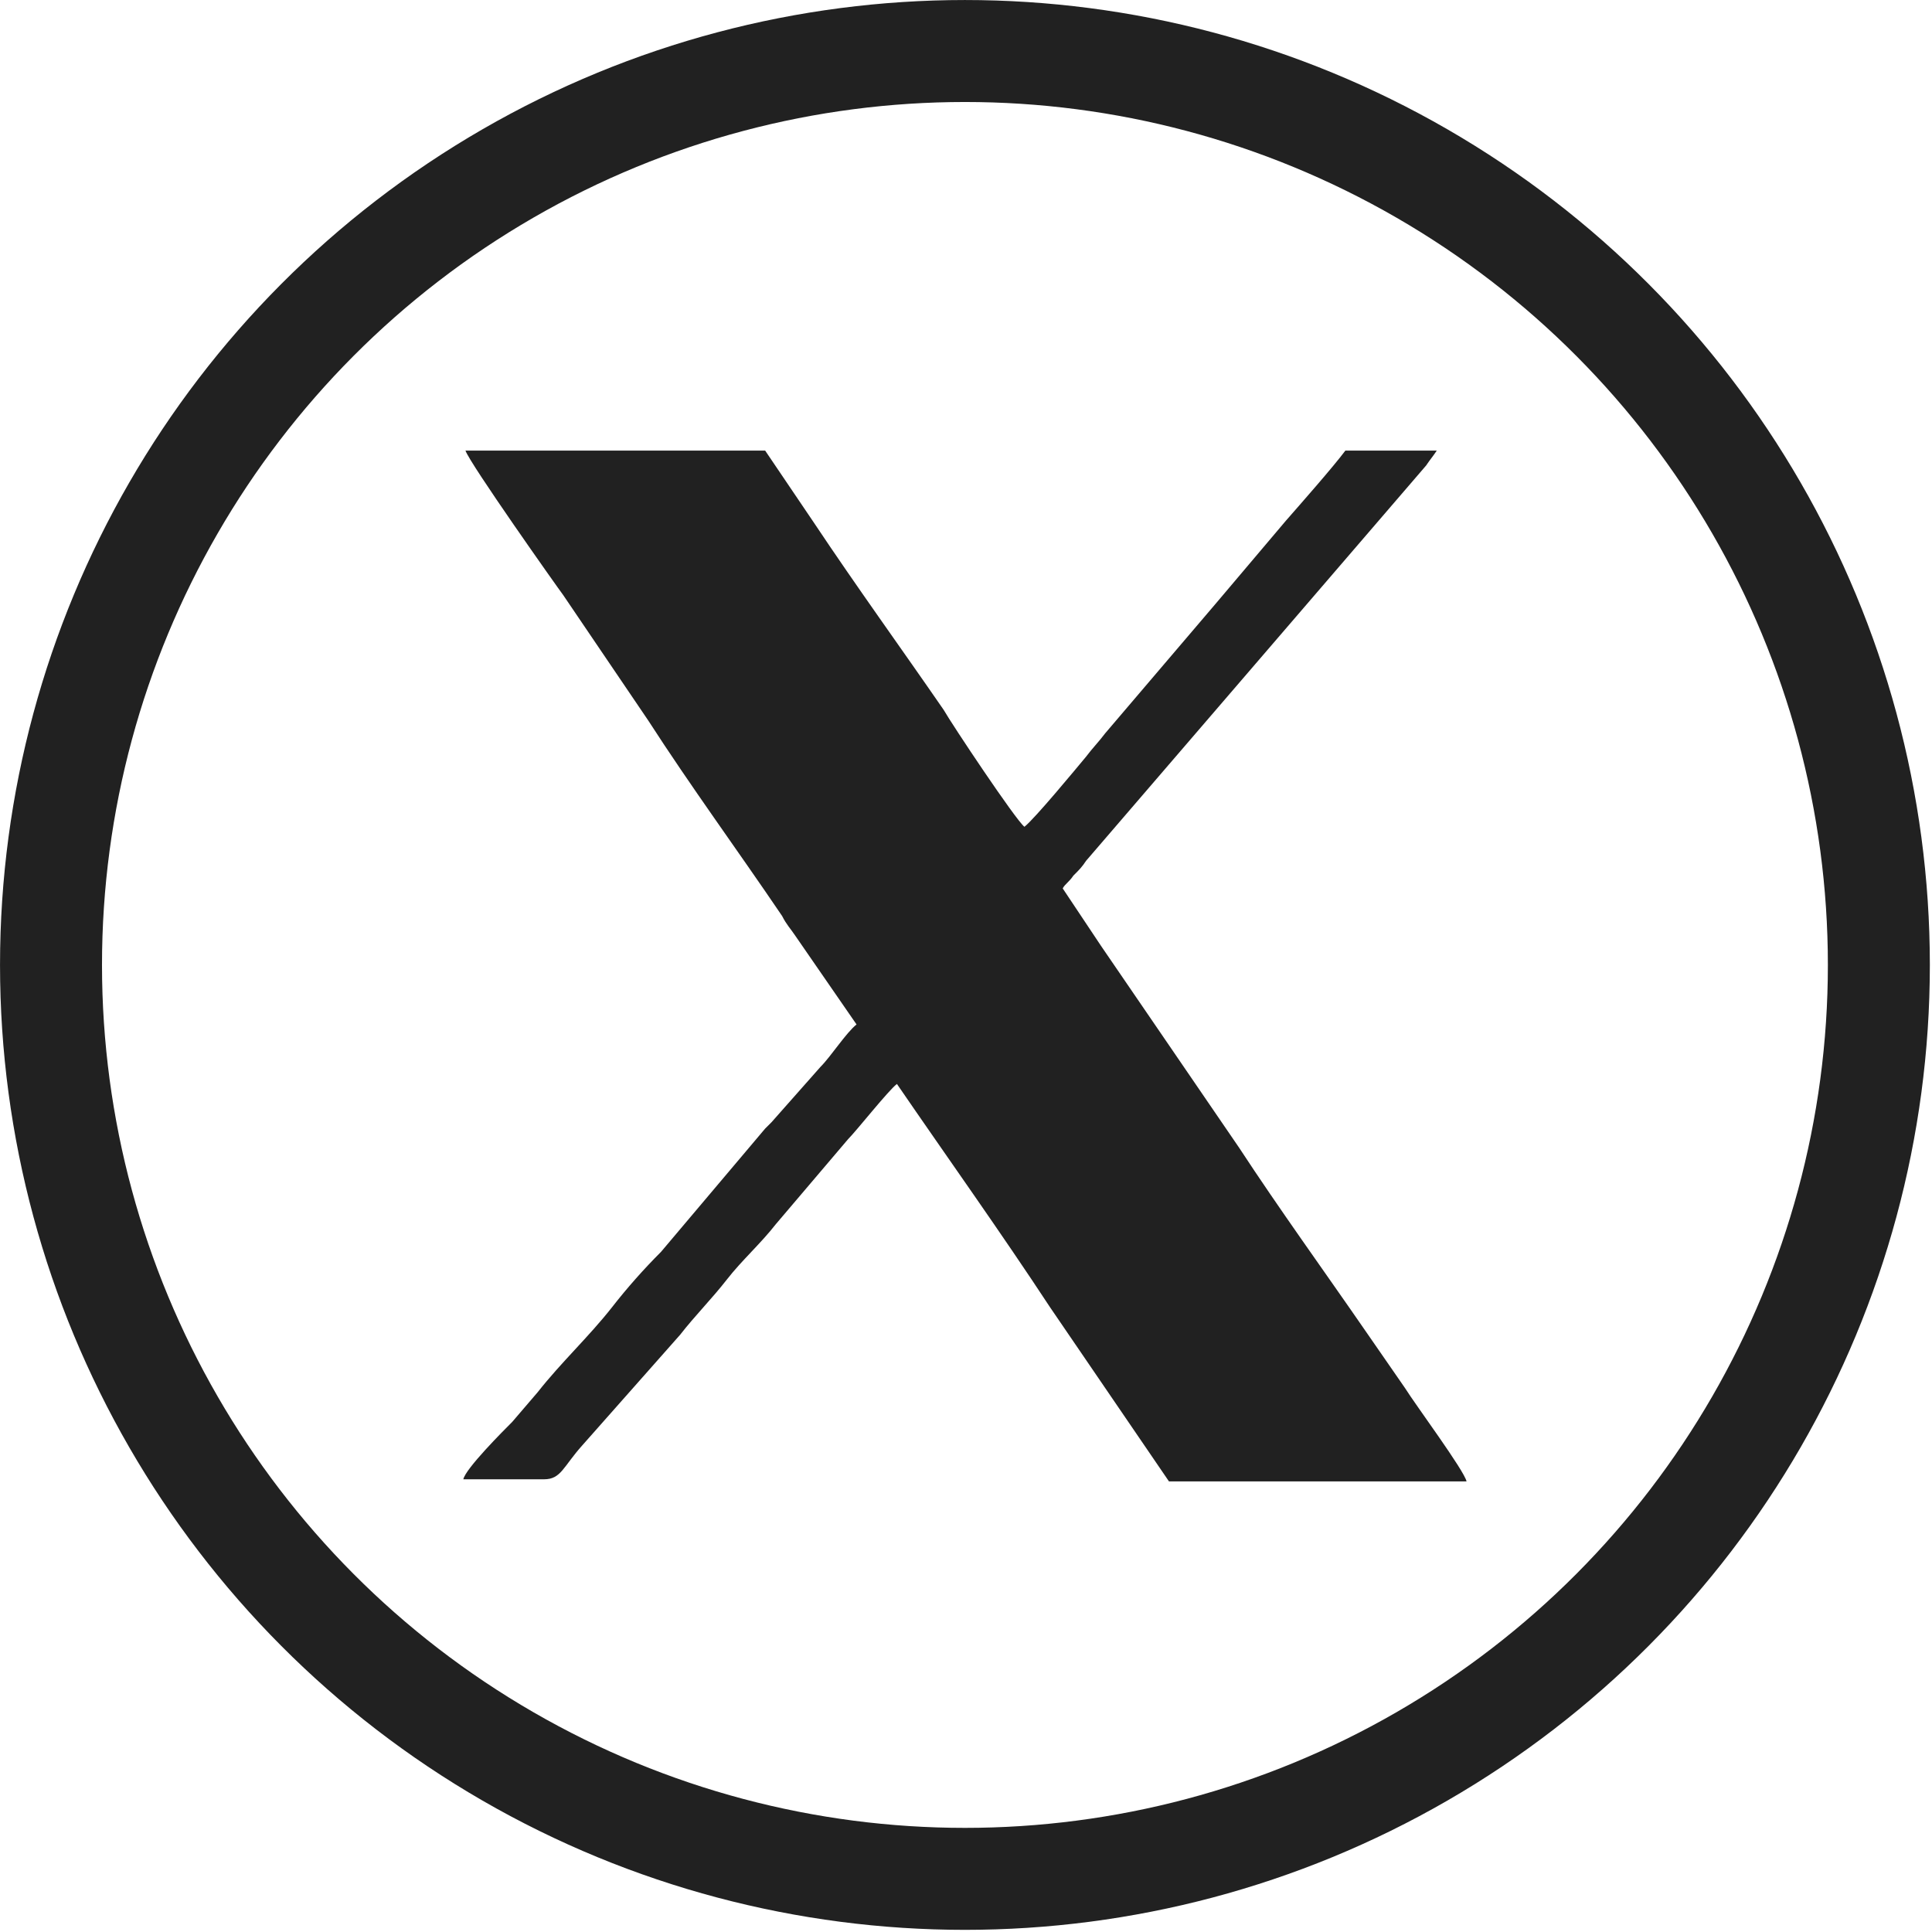
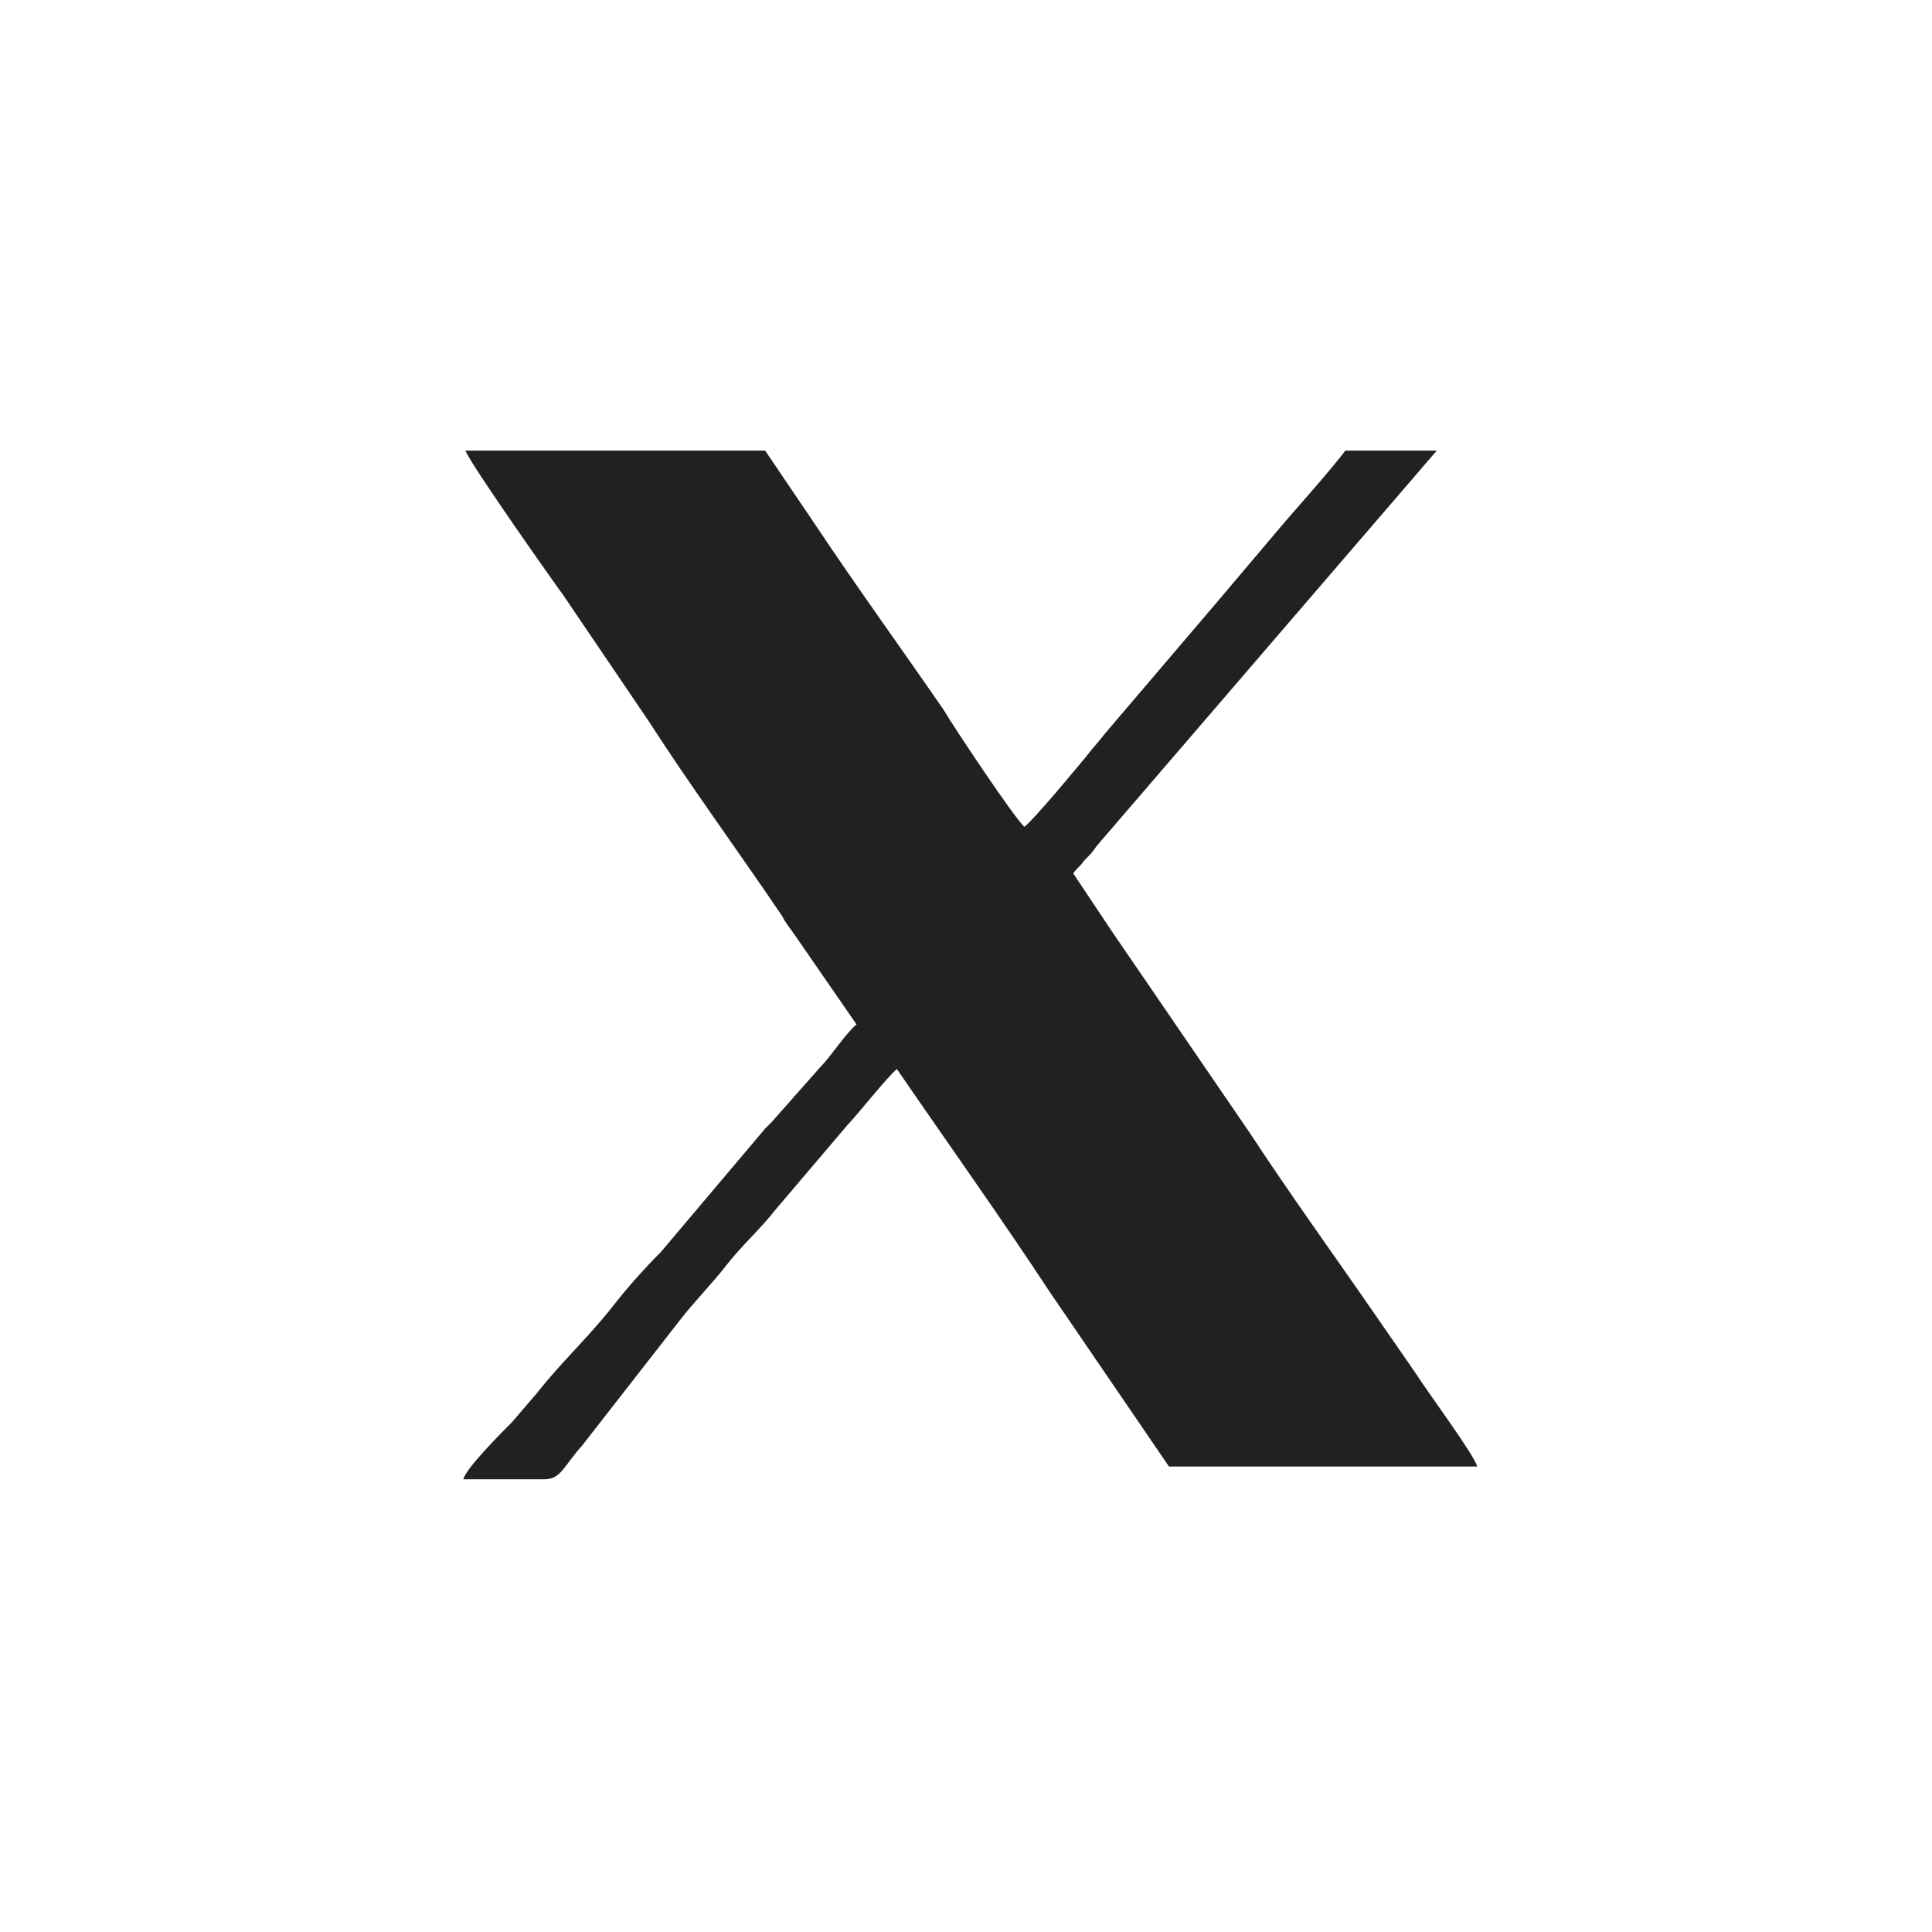
<svg xmlns="http://www.w3.org/2000/svg" version="1.1" id="Layer_1" x="0px" y="0px" viewBox="0 0 90.9 90.9" style="enable-background:new 0 0 90.9 90.9;" xml:space="preserve">
  <style type="text/css">
	.st0{fill:none;stroke:#212121;stroke-width:4.798;stroke-linecap:round;stroke-linejoin:round;stroke-miterlimit:1.725;}
	.st1{fill-rule:evenodd;clip-rule:evenodd;fill:#212121;}
	
		.st2{fill-rule:evenodd;clip-rule:evenodd;fill:#212121;stroke:#212121;stroke-width:0.565;stroke-linecap:round;stroke-linejoin:round;stroke-miterlimit:1.725;}
</style>
  <g id="Layer_x0020_1">
    <g id="_1871314644640">
-       <circle class="st0" cx="45.4" cy="45.4" r="43" />
      <g>
-         <path class="st1" d="M27.6,24.5h6.3l18.8,26.9c0.2,0.3,0.3,0.4,0.5,0.7l5.6,7.9c0.3,0.5,0.6,0.9,0.9,1.3l3.7,5.3H57     c-0.2-0.3-0.2-0.3-0.4-0.6L42.3,45.6c-0.3-0.5-0.6-0.8-0.9-1.3L27.6,24.5L27.6,24.5L27.6,24.5z M25.6,69.6h-3.8     c0.1-0.5,1.9-2.3,2.3-2.7l1.2-1.4c1.1-1.4,2.4-2.6,3.5-4c0.7-0.9,1.5-1.8,2.3-2.6l4.9-5.8c0.1-0.1,0.2-0.2,0.3-0.3l2.3-2.6     c0.5-0.5,1.2-1.6,1.7-2L37.4,44c-0.2-0.3-0.4-0.5-0.6-0.9c-2.1-3.1-4.3-6.1-6.3-9.2l-4-5.9c-0.3-0.4-4.4-6.2-4.6-6.8H36l2.3,3.4     c2,3,4.1,5.9,6.1,8.8c0.4,0.7,3.4,5.2,3.8,5.5c0.5-0.4,2.4-2.7,2.9-3.3c0.3-0.4,0.6-0.7,0.9-1.1l5.2-6.1c1.1-1.3,2.2-2.6,3.3-3.9     c0.7-0.8,2.2-2.5,2.8-3.3h4.3c-0.2,0.3-0.3,0.4-0.5,0.7l-16,18.6c-0.2,0.3-0.3,0.4-0.6,0.7c-0.2,0.3-0.4,0.4-0.5,0.6l1.2,1.8     c0.2,0.3,0.4,0.6,0.6,0.9l6.5,9.5c1.9,2.9,4,5.8,6,8.7l1.8,2.6c0.5,0.8,2.8,3.9,2.9,4.4H55l-5.6-8.2c-2.3-3.5-4.8-7-7.2-10.5     c-0.4,0.3-1.9,2.2-2.3,2.6l-3.4,4c-0.7,0.9-1.6,1.7-2.3,2.6c-0.7,0.9-1.5,1.7-2.2,2.6L27.4,68C26.5,69,26.4,69.6,25.6,69.6     L25.6,69.6L25.6,69.6L25.6,69.6z" />
+         <path class="st1" d="M27.6,24.5h6.3l18.8,26.9c0.2,0.3,0.3,0.4,0.5,0.7l5.6,7.9c0.3,0.5,0.6,0.9,0.9,1.3l3.7,5.3H57     c-0.2-0.3-0.2-0.3-0.4-0.6L42.3,45.6c-0.3-0.5-0.6-0.8-0.9-1.3L27.6,24.5L27.6,24.5L27.6,24.5z M25.6,69.6h-3.8     c0.1-0.5,1.9-2.3,2.3-2.7l1.2-1.4c1.1-1.4,2.4-2.6,3.5-4c0.7-0.9,1.5-1.8,2.3-2.6l4.9-5.8c0.1-0.1,0.2-0.2,0.3-0.3l2.3-2.6     c0.5-0.5,1.2-1.6,1.7-2L37.4,44c-0.2-0.3-0.4-0.5-0.6-0.9c-2.1-3.1-4.3-6.1-6.3-9.2l-4-5.9c-0.3-0.4-4.4-6.2-4.6-6.8H36l2.3,3.4     c2,3,4.1,5.9,6.1,8.8c0.4,0.7,3.4,5.2,3.8,5.5c0.5-0.4,2.4-2.7,2.9-3.3c0.3-0.4,0.6-0.7,0.9-1.1l5.2-6.1c1.1-1.3,2.2-2.6,3.3-3.9     c0.7-0.8,2.2-2.5,2.8-3.3h4.3l-16,18.6c-0.2,0.3-0.3,0.4-0.6,0.7c-0.2,0.3-0.4,0.4-0.5,0.6l1.2,1.8     c0.2,0.3,0.4,0.6,0.6,0.9l6.5,9.5c1.9,2.9,4,5.8,6,8.7l1.8,2.6c0.5,0.8,2.8,3.9,2.9,4.4H55l-5.6-8.2c-2.3-3.5-4.8-7-7.2-10.5     c-0.4,0.3-1.9,2.2-2.3,2.6l-3.4,4c-0.7,0.9-1.6,1.7-2.3,2.6c-0.7,0.9-1.5,1.7-2.2,2.6L27.4,68C26.5,69,26.4,69.6,25.6,69.6     L25.6,69.6L25.6,69.6L25.6,69.6z" />
        <path class="st2" d="M33.9,24.5h-6.3l13.8,19.8c0.3,0.5,0.6,0.8,0.9,1.3L56.6,66c0.2,0.3,0.2,0.3,0.4,0.6h6.3l-3.7-5.3     c-0.3-0.5-0.6-0.9-0.9-1.3l-5.6-8c-0.2-0.3-0.3-0.4-0.5-0.7L33.9,24.5L33.9,24.5L33.9,24.5z" />
      </g>
    </g>
  </g>
</svg>